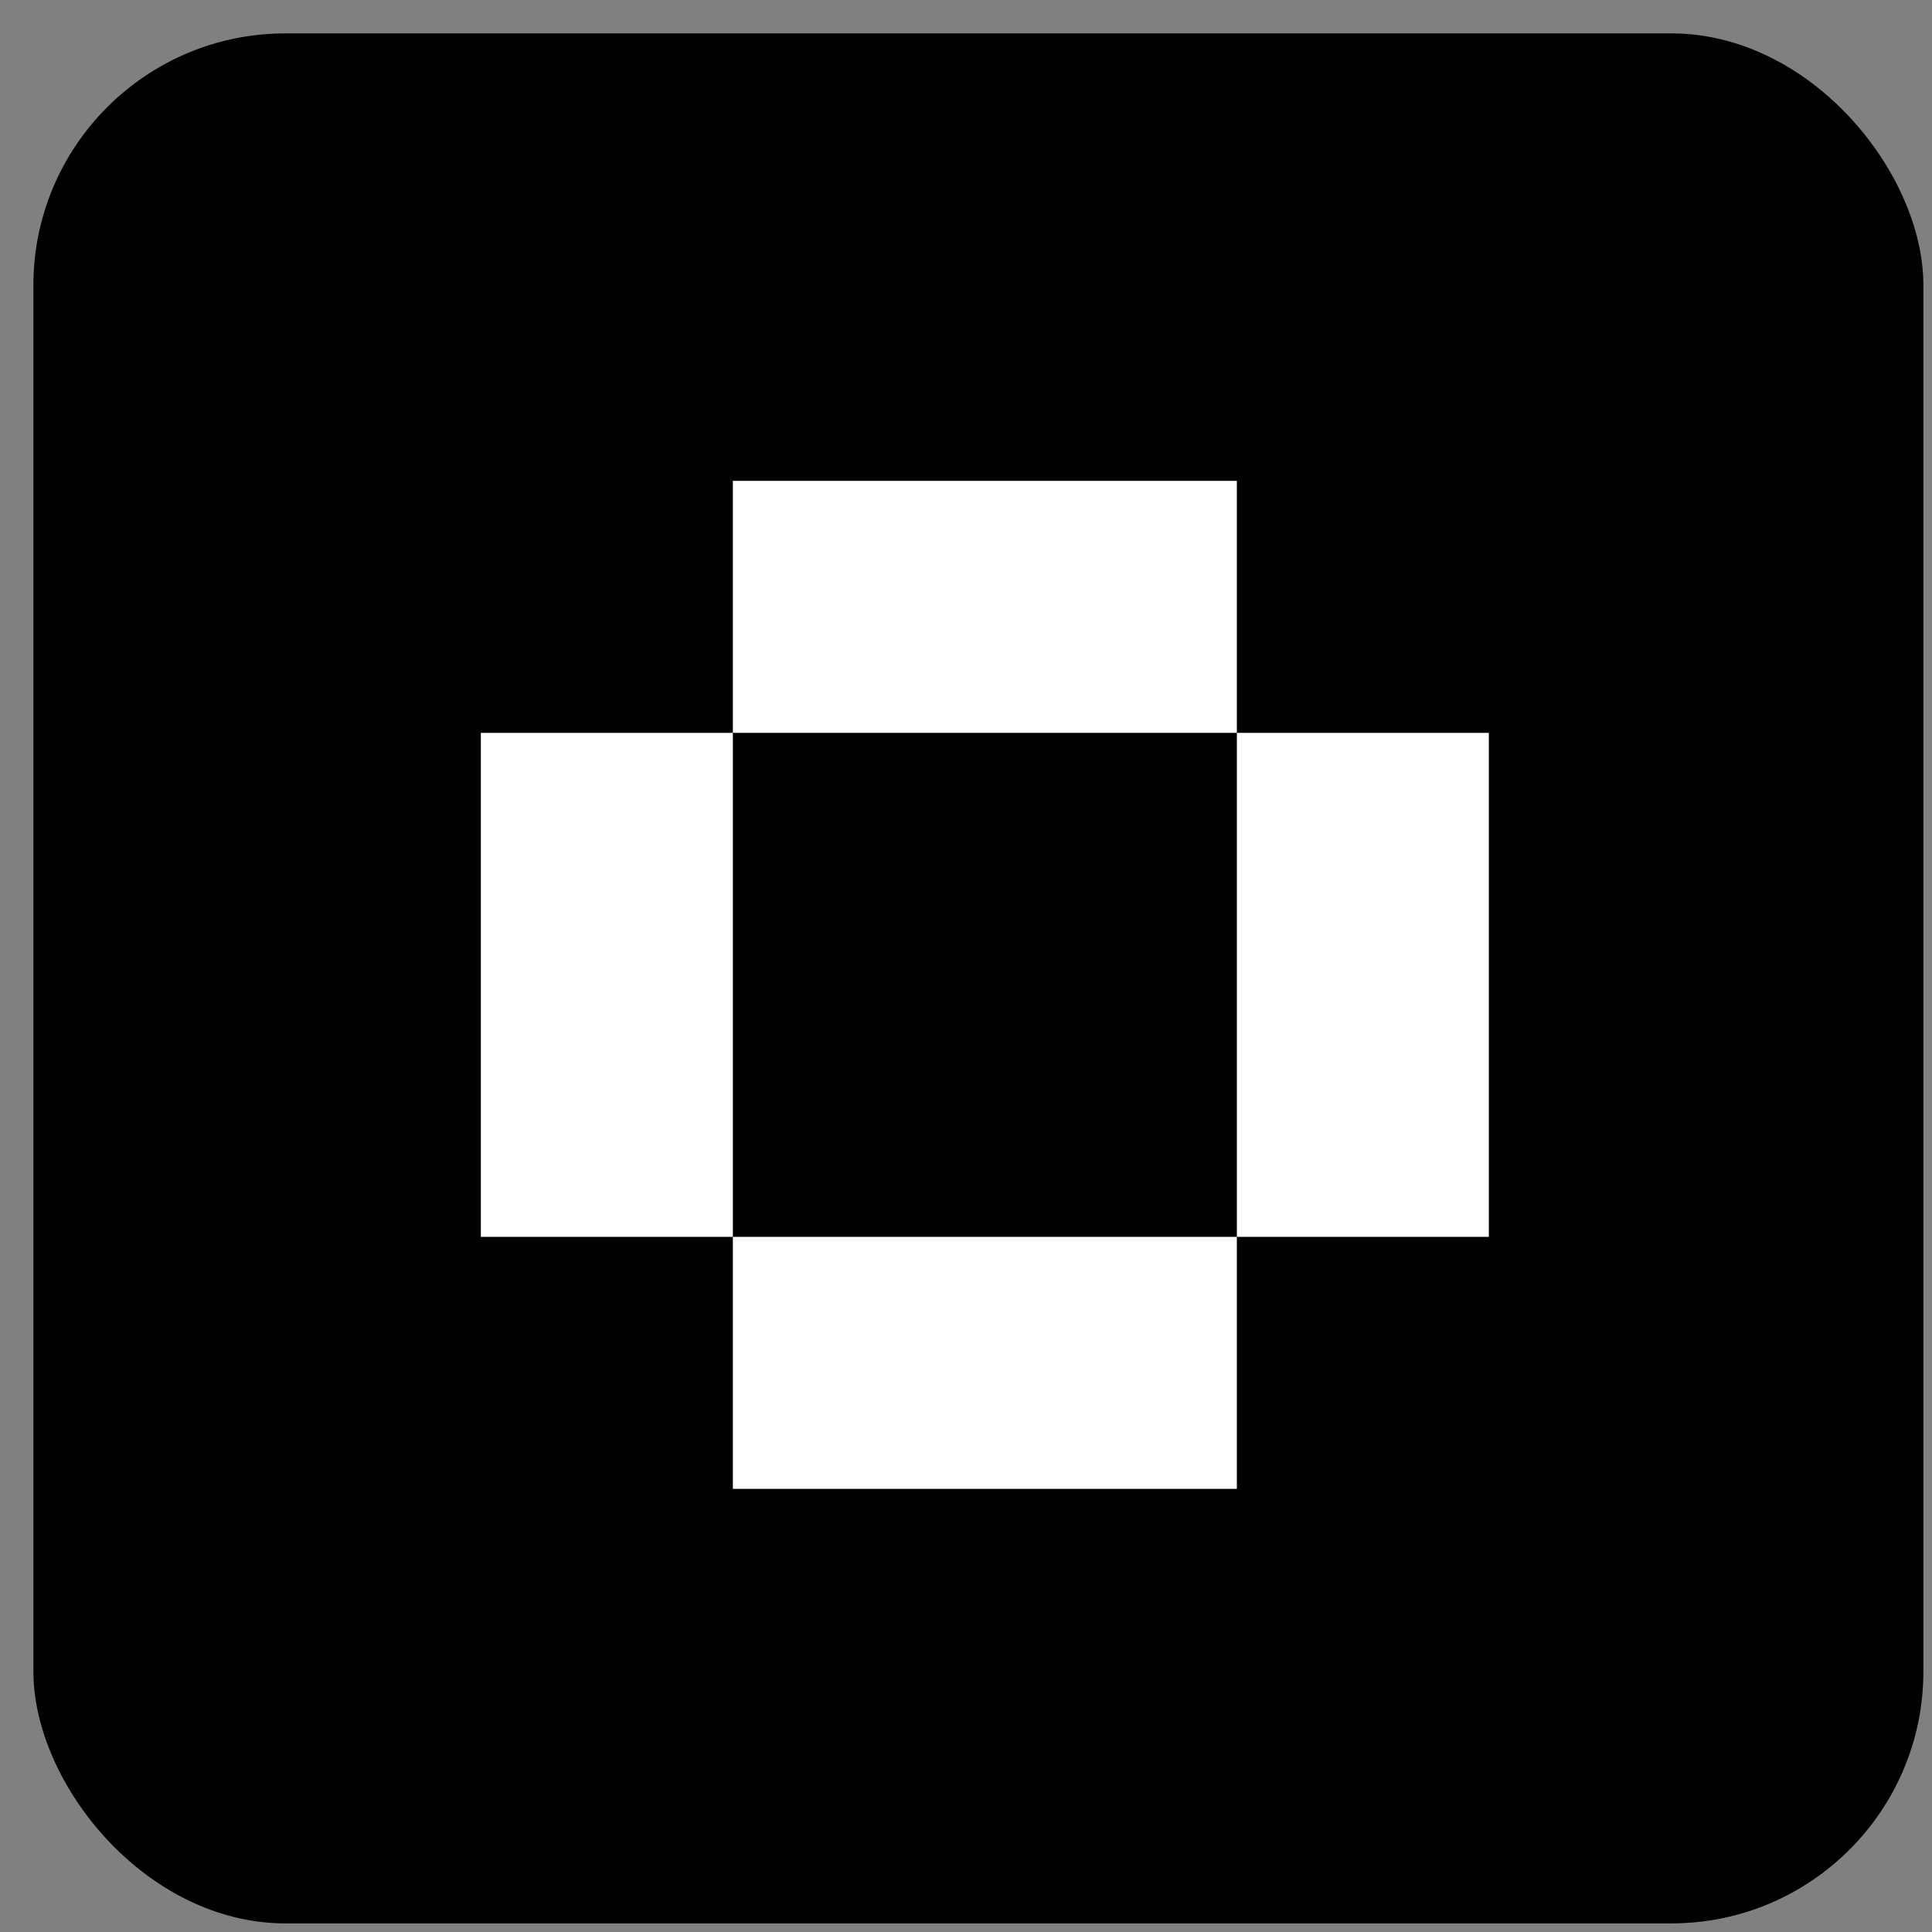
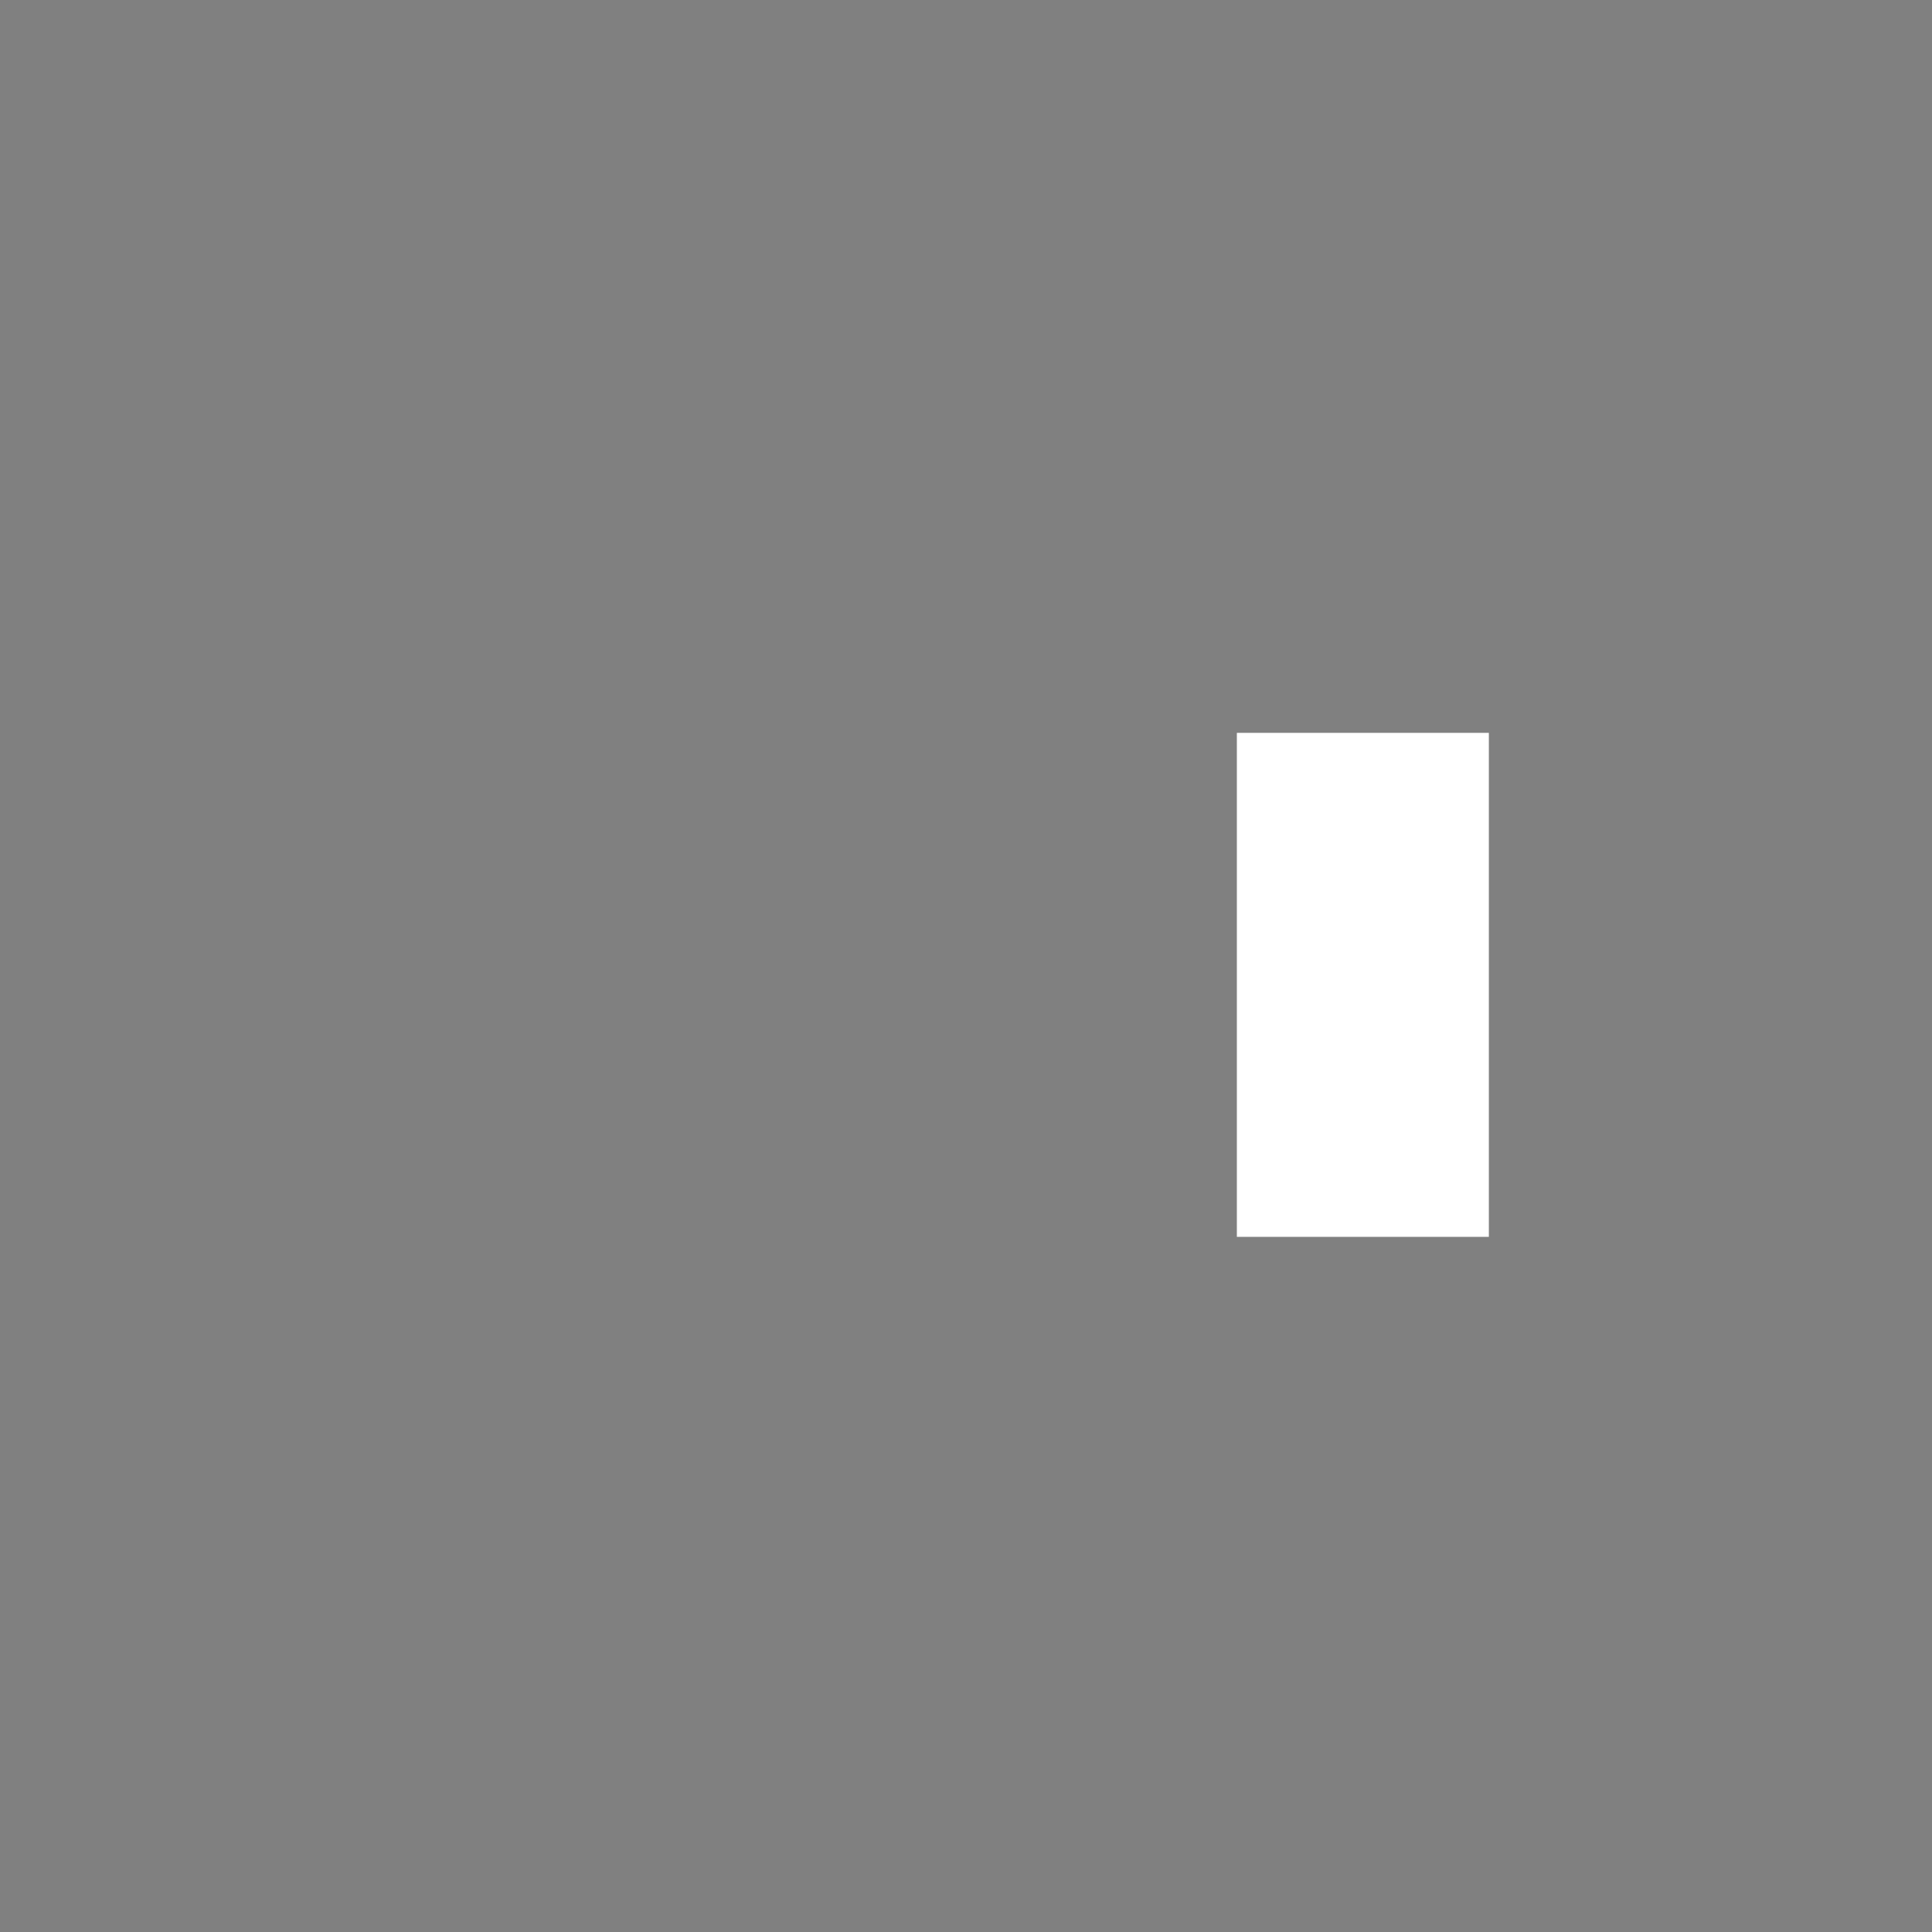
<svg xmlns="http://www.w3.org/2000/svg" width="46" height="46" viewBox="0 0 46 46" fill="none">
  <rect x="0" y="0" width="46" height="46" fill="#808080" stroke="none" />
-   <rect x="0.795" y="0.795" width="45" height="45" rx="6" fill="black" />
-   <path d="M29.449 11.449V17.449L17.449 17.449L17.449 11.449L29.449 11.449Z" fill="white" />
-   <path d="M17.449 29.449L17.449 17.449L11.449 17.449V29.449H17.449Z" fill="white" />
-   <path d="M29.449 29.449V17.449H35.449V29.449H29.449Z" fill="white" />
-   <path d="M29.449 29.449H17.449L17.449 35.449H29.449V29.449Z" fill="white" />
+   <path d="M29.449 29.449V17.449H35.449V29.449H29.449" fill="white" />
</svg>